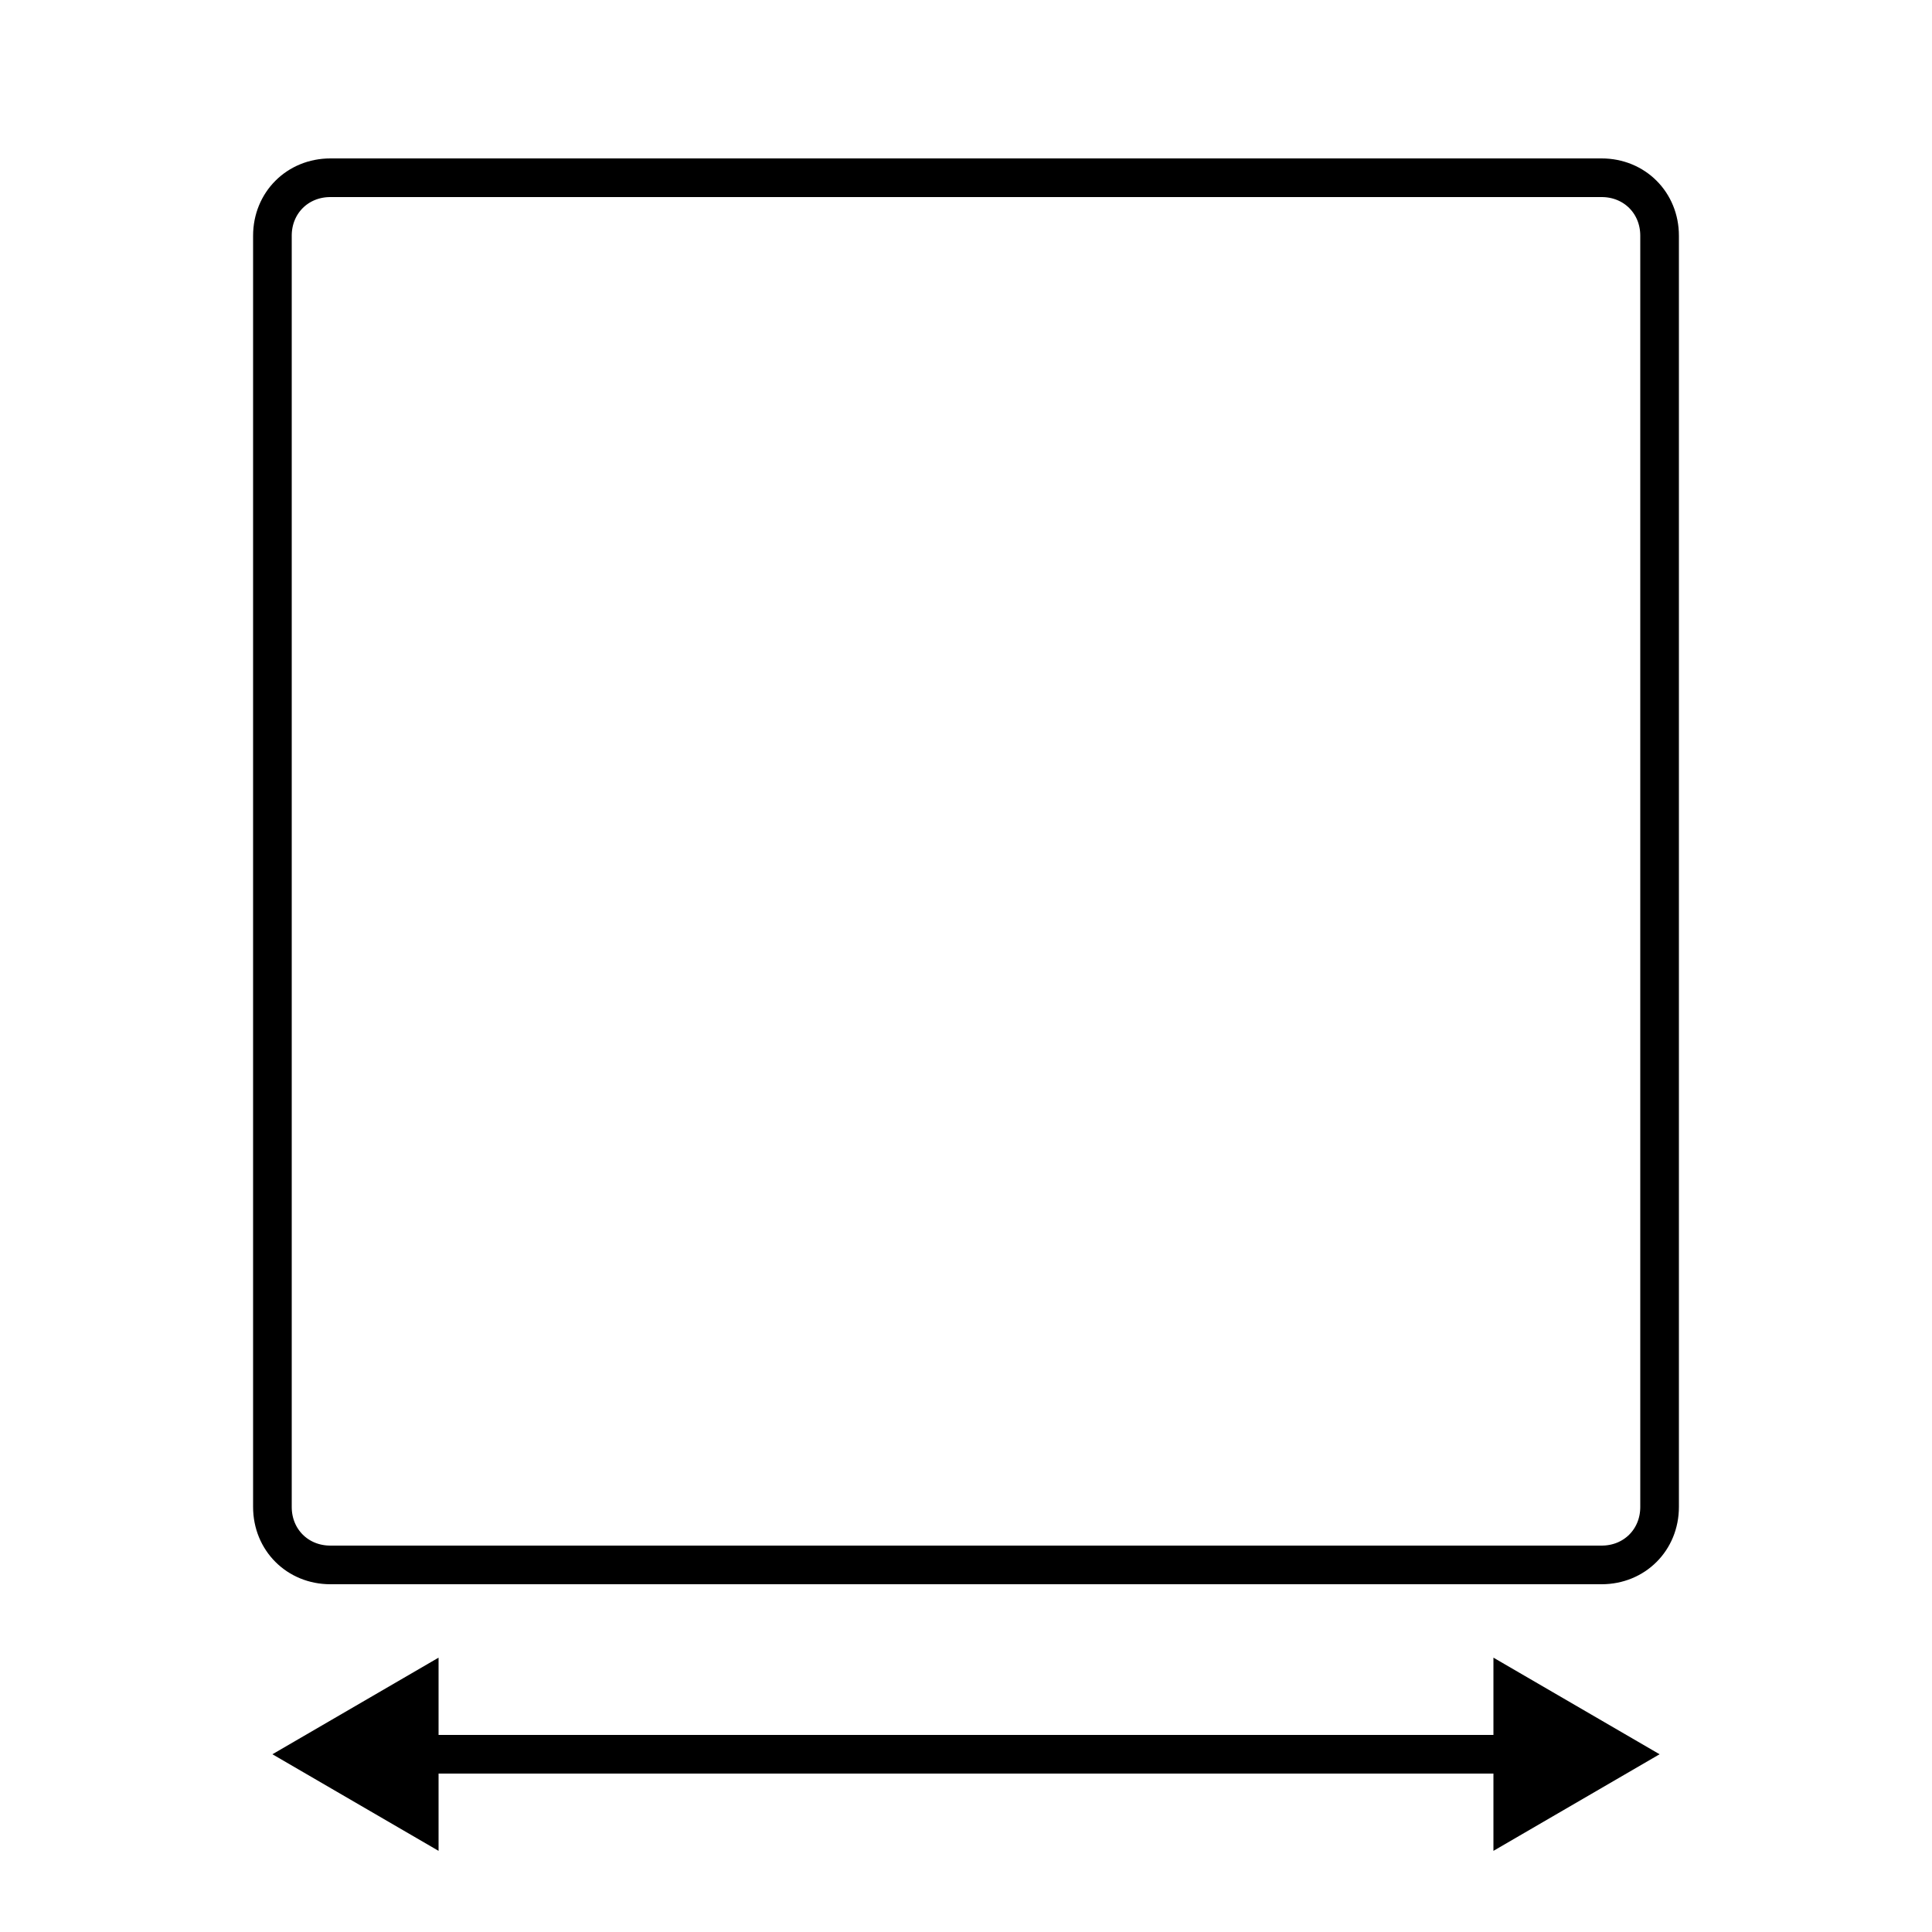
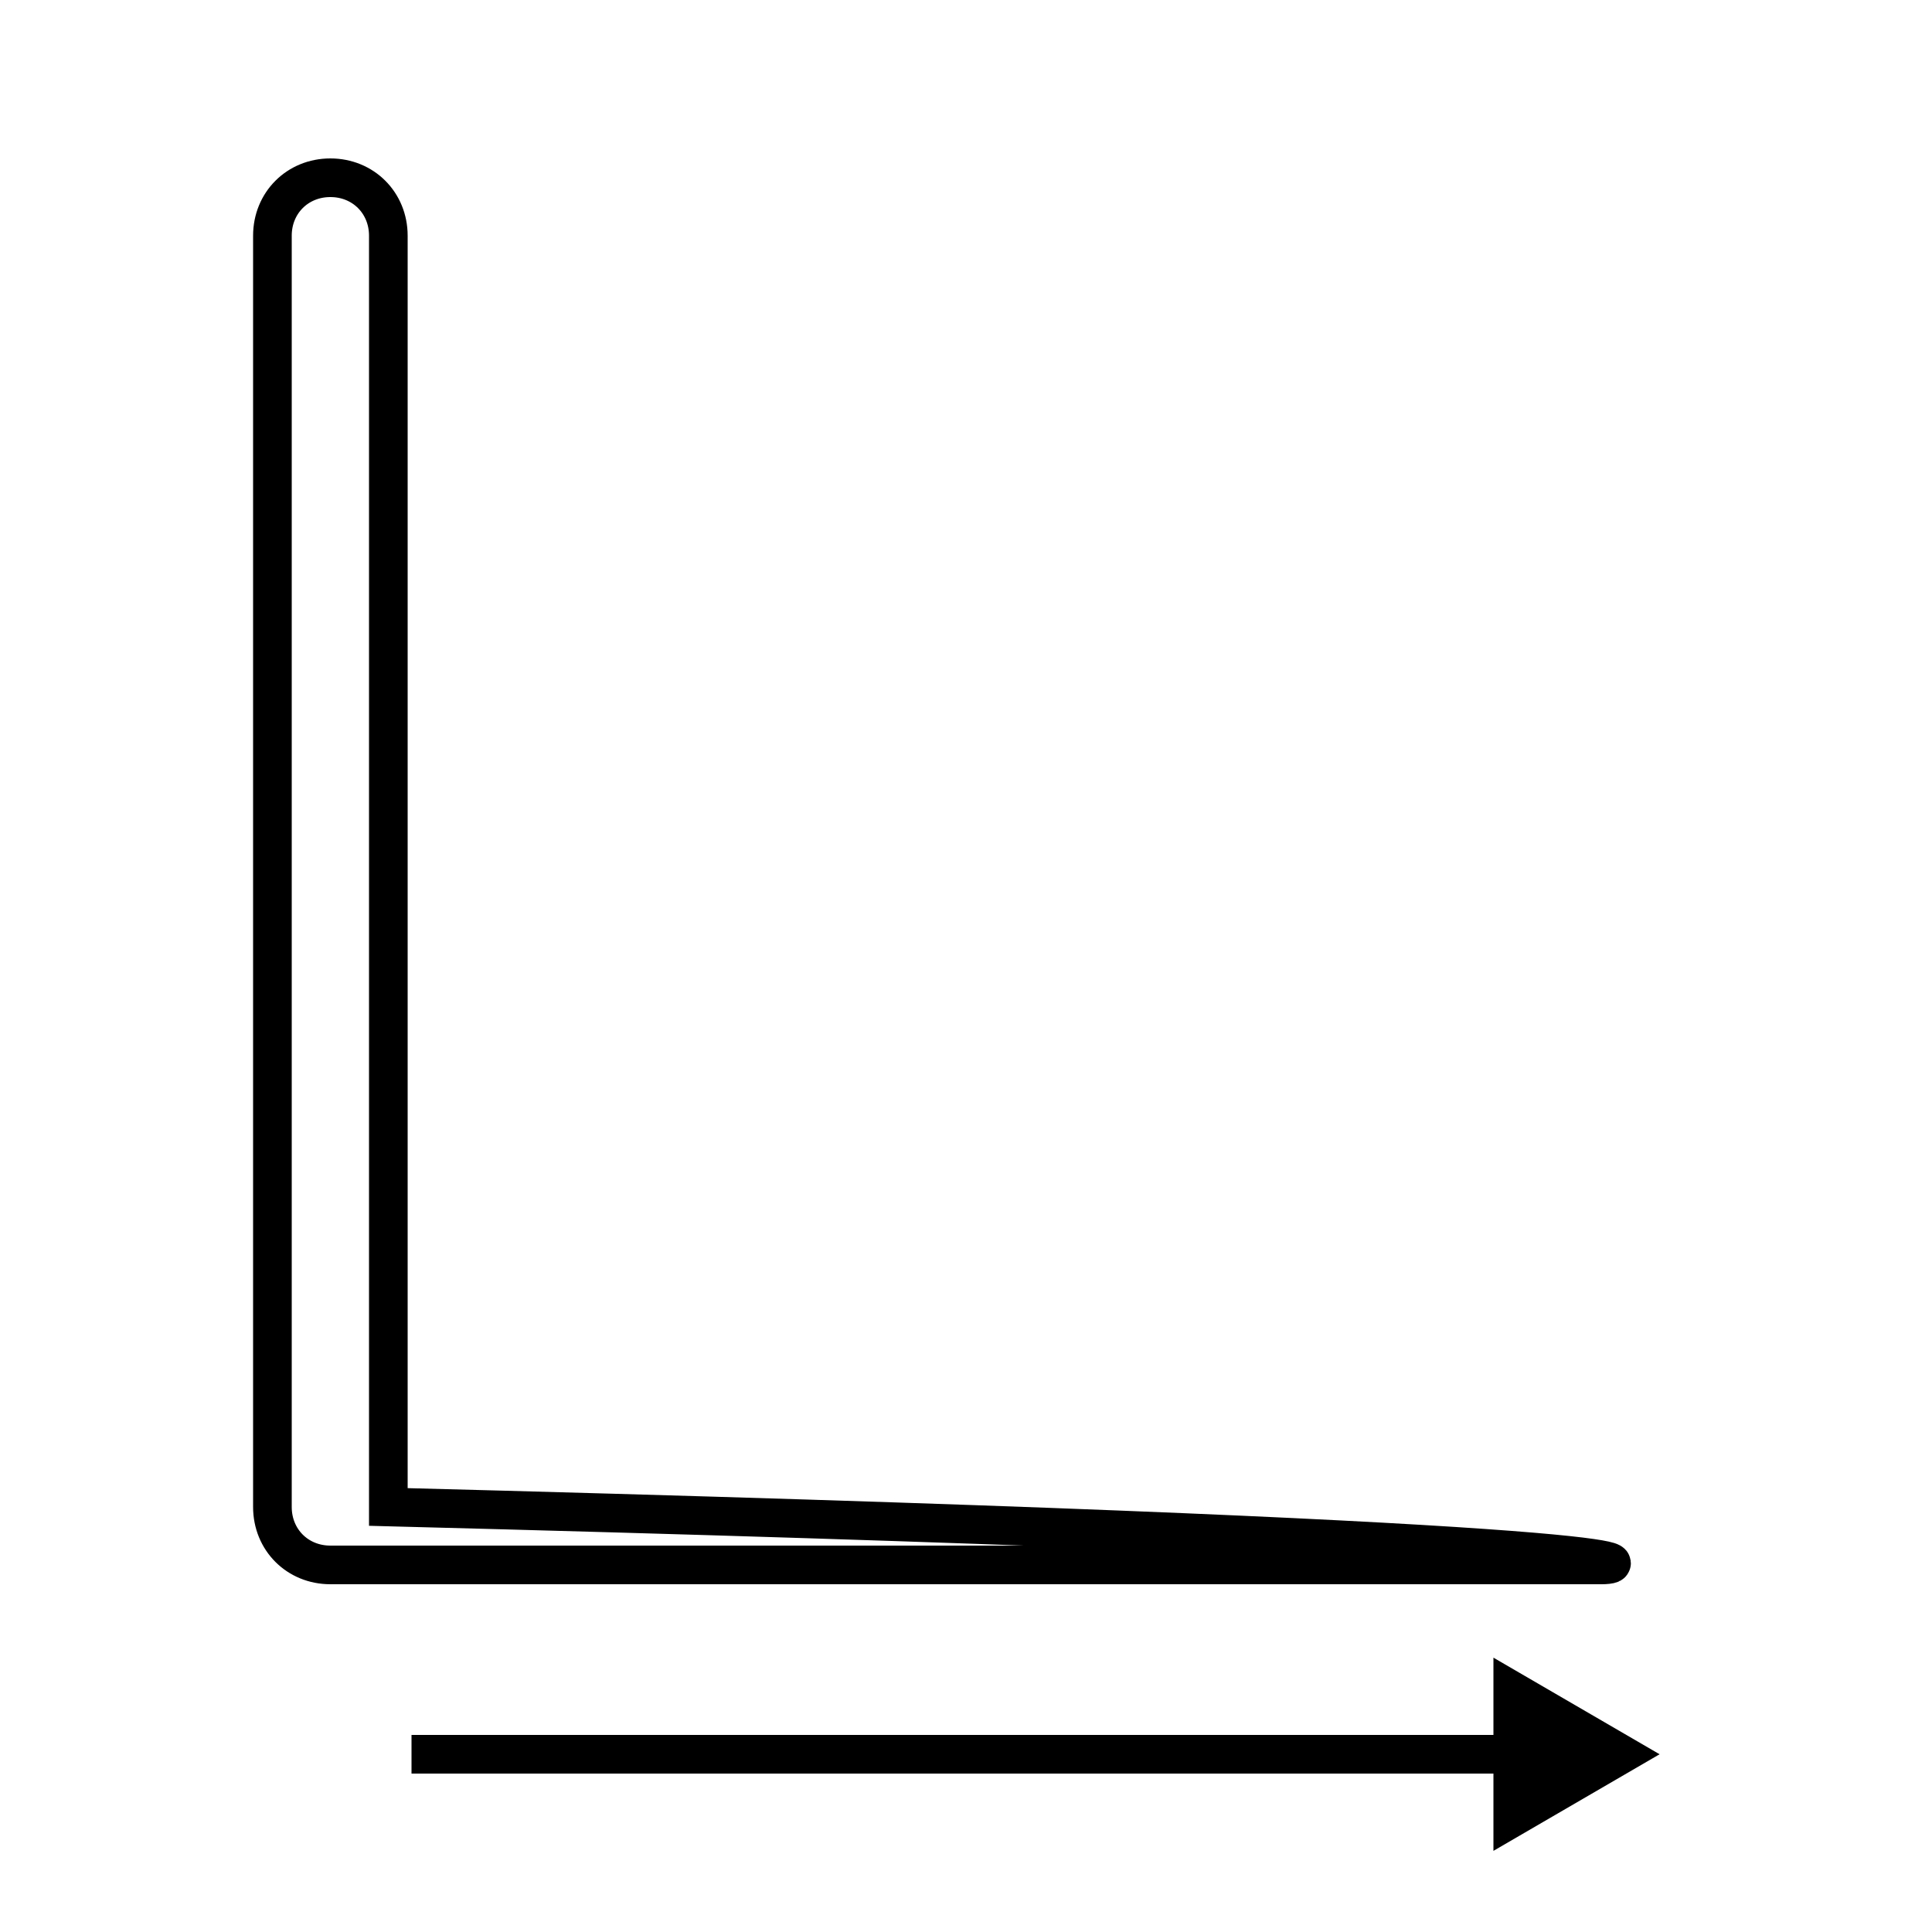
<svg xmlns="http://www.w3.org/2000/svg" version="1.1" id="Livello_1" x="0px" y="0px" width="100px" height="100px" viewBox="0 0 100 100" style="enable-background:new 0 0 100 100;" xml:space="preserve">
  <style type="text/css"> .st0{fill:none;stroke:#000000;stroke-width:2;stroke-miterlimit:10;} </style>
-   <path class="st0" d="M82.9,81H17.1c-1.7,0-3-1.3-3-3V12.2c0-1.7,1.3-3,3-3h65.8c1.7,0,3,1.3,3,3V78C85.9,79.7,84.6,81,82.9,81z" />
+   <path class="st0" d="M82.9,81H17.1c-1.7,0-3-1.3-3-3V12.2c0-1.7,1.3-3,3-3c1.7,0,3,1.3,3,3V78C85.9,79.7,84.6,81,82.9,81z" />
  <g>
    <g>
      <line class="st0" x1="78.7" y1="90.8" x2="21.3" y2="90.8" />
      <g>
        <polygon points="77.3,85.8 85.9,90.8 77.3,95.8 " />
      </g>
      <g>
-         <polygon points="22.7,85.8 14.1,90.8 22.7,95.8 " />
-       </g>
+         </g>
    </g>
  </g>
</svg>